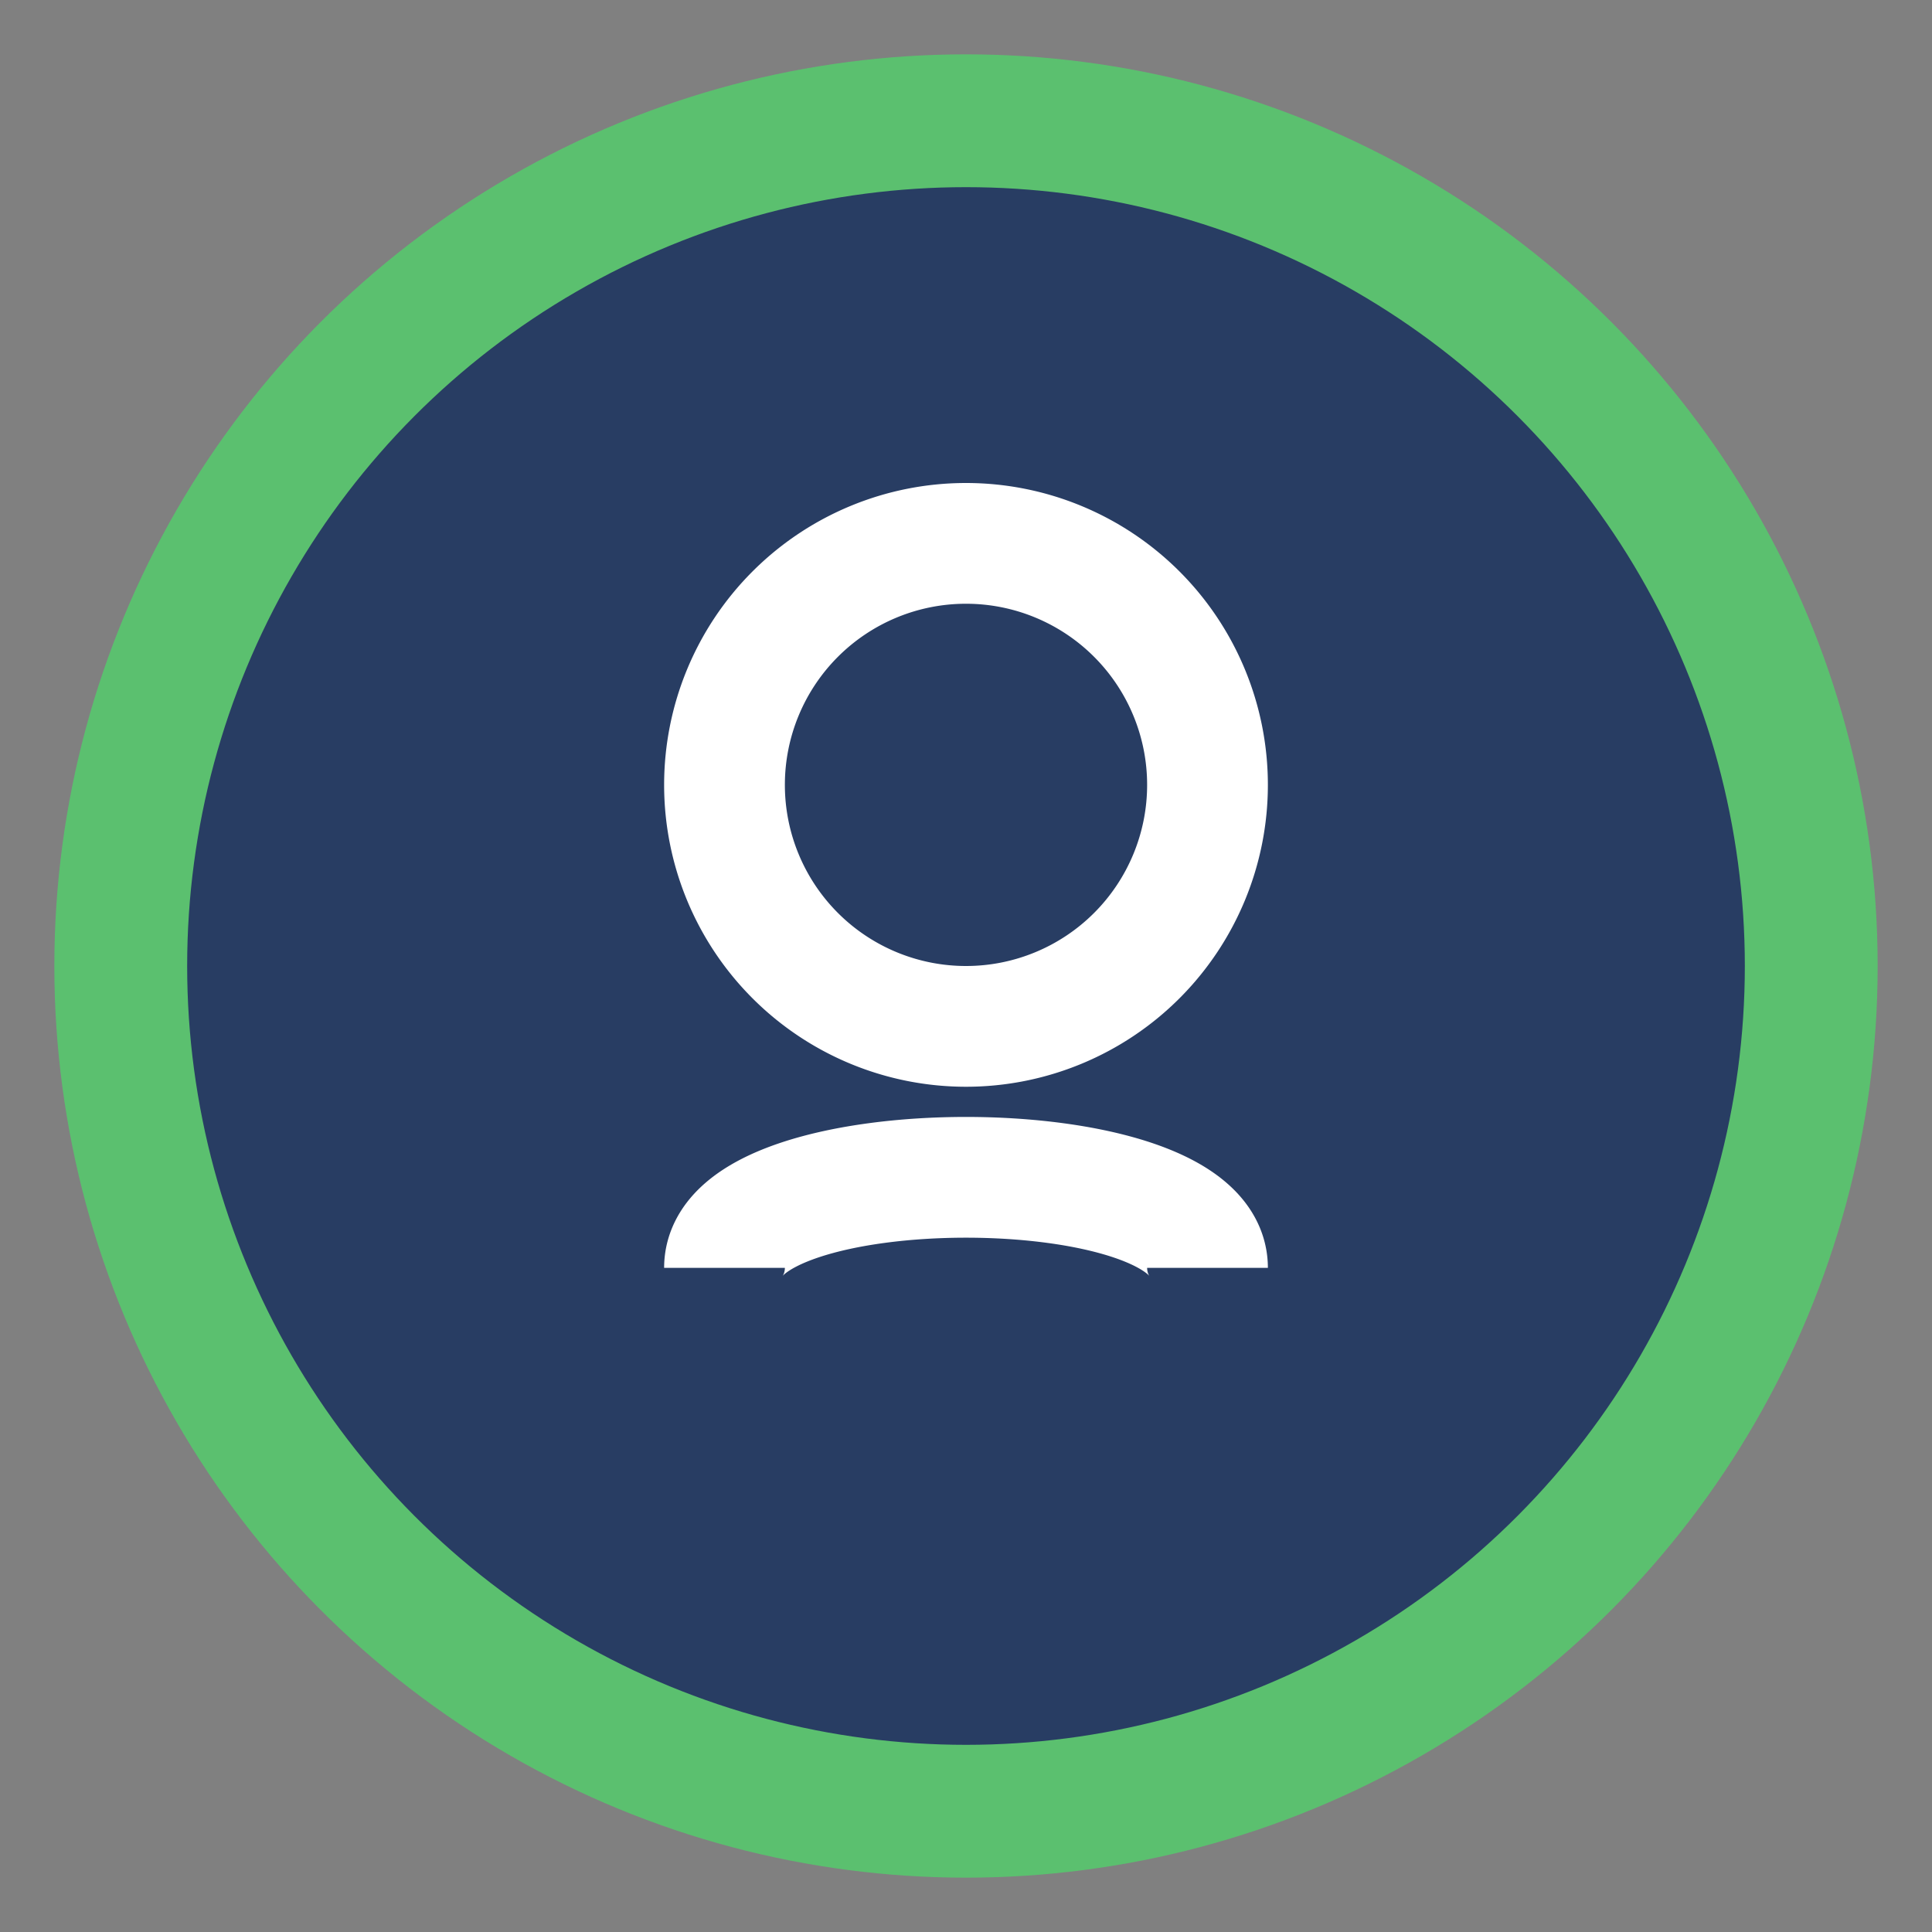
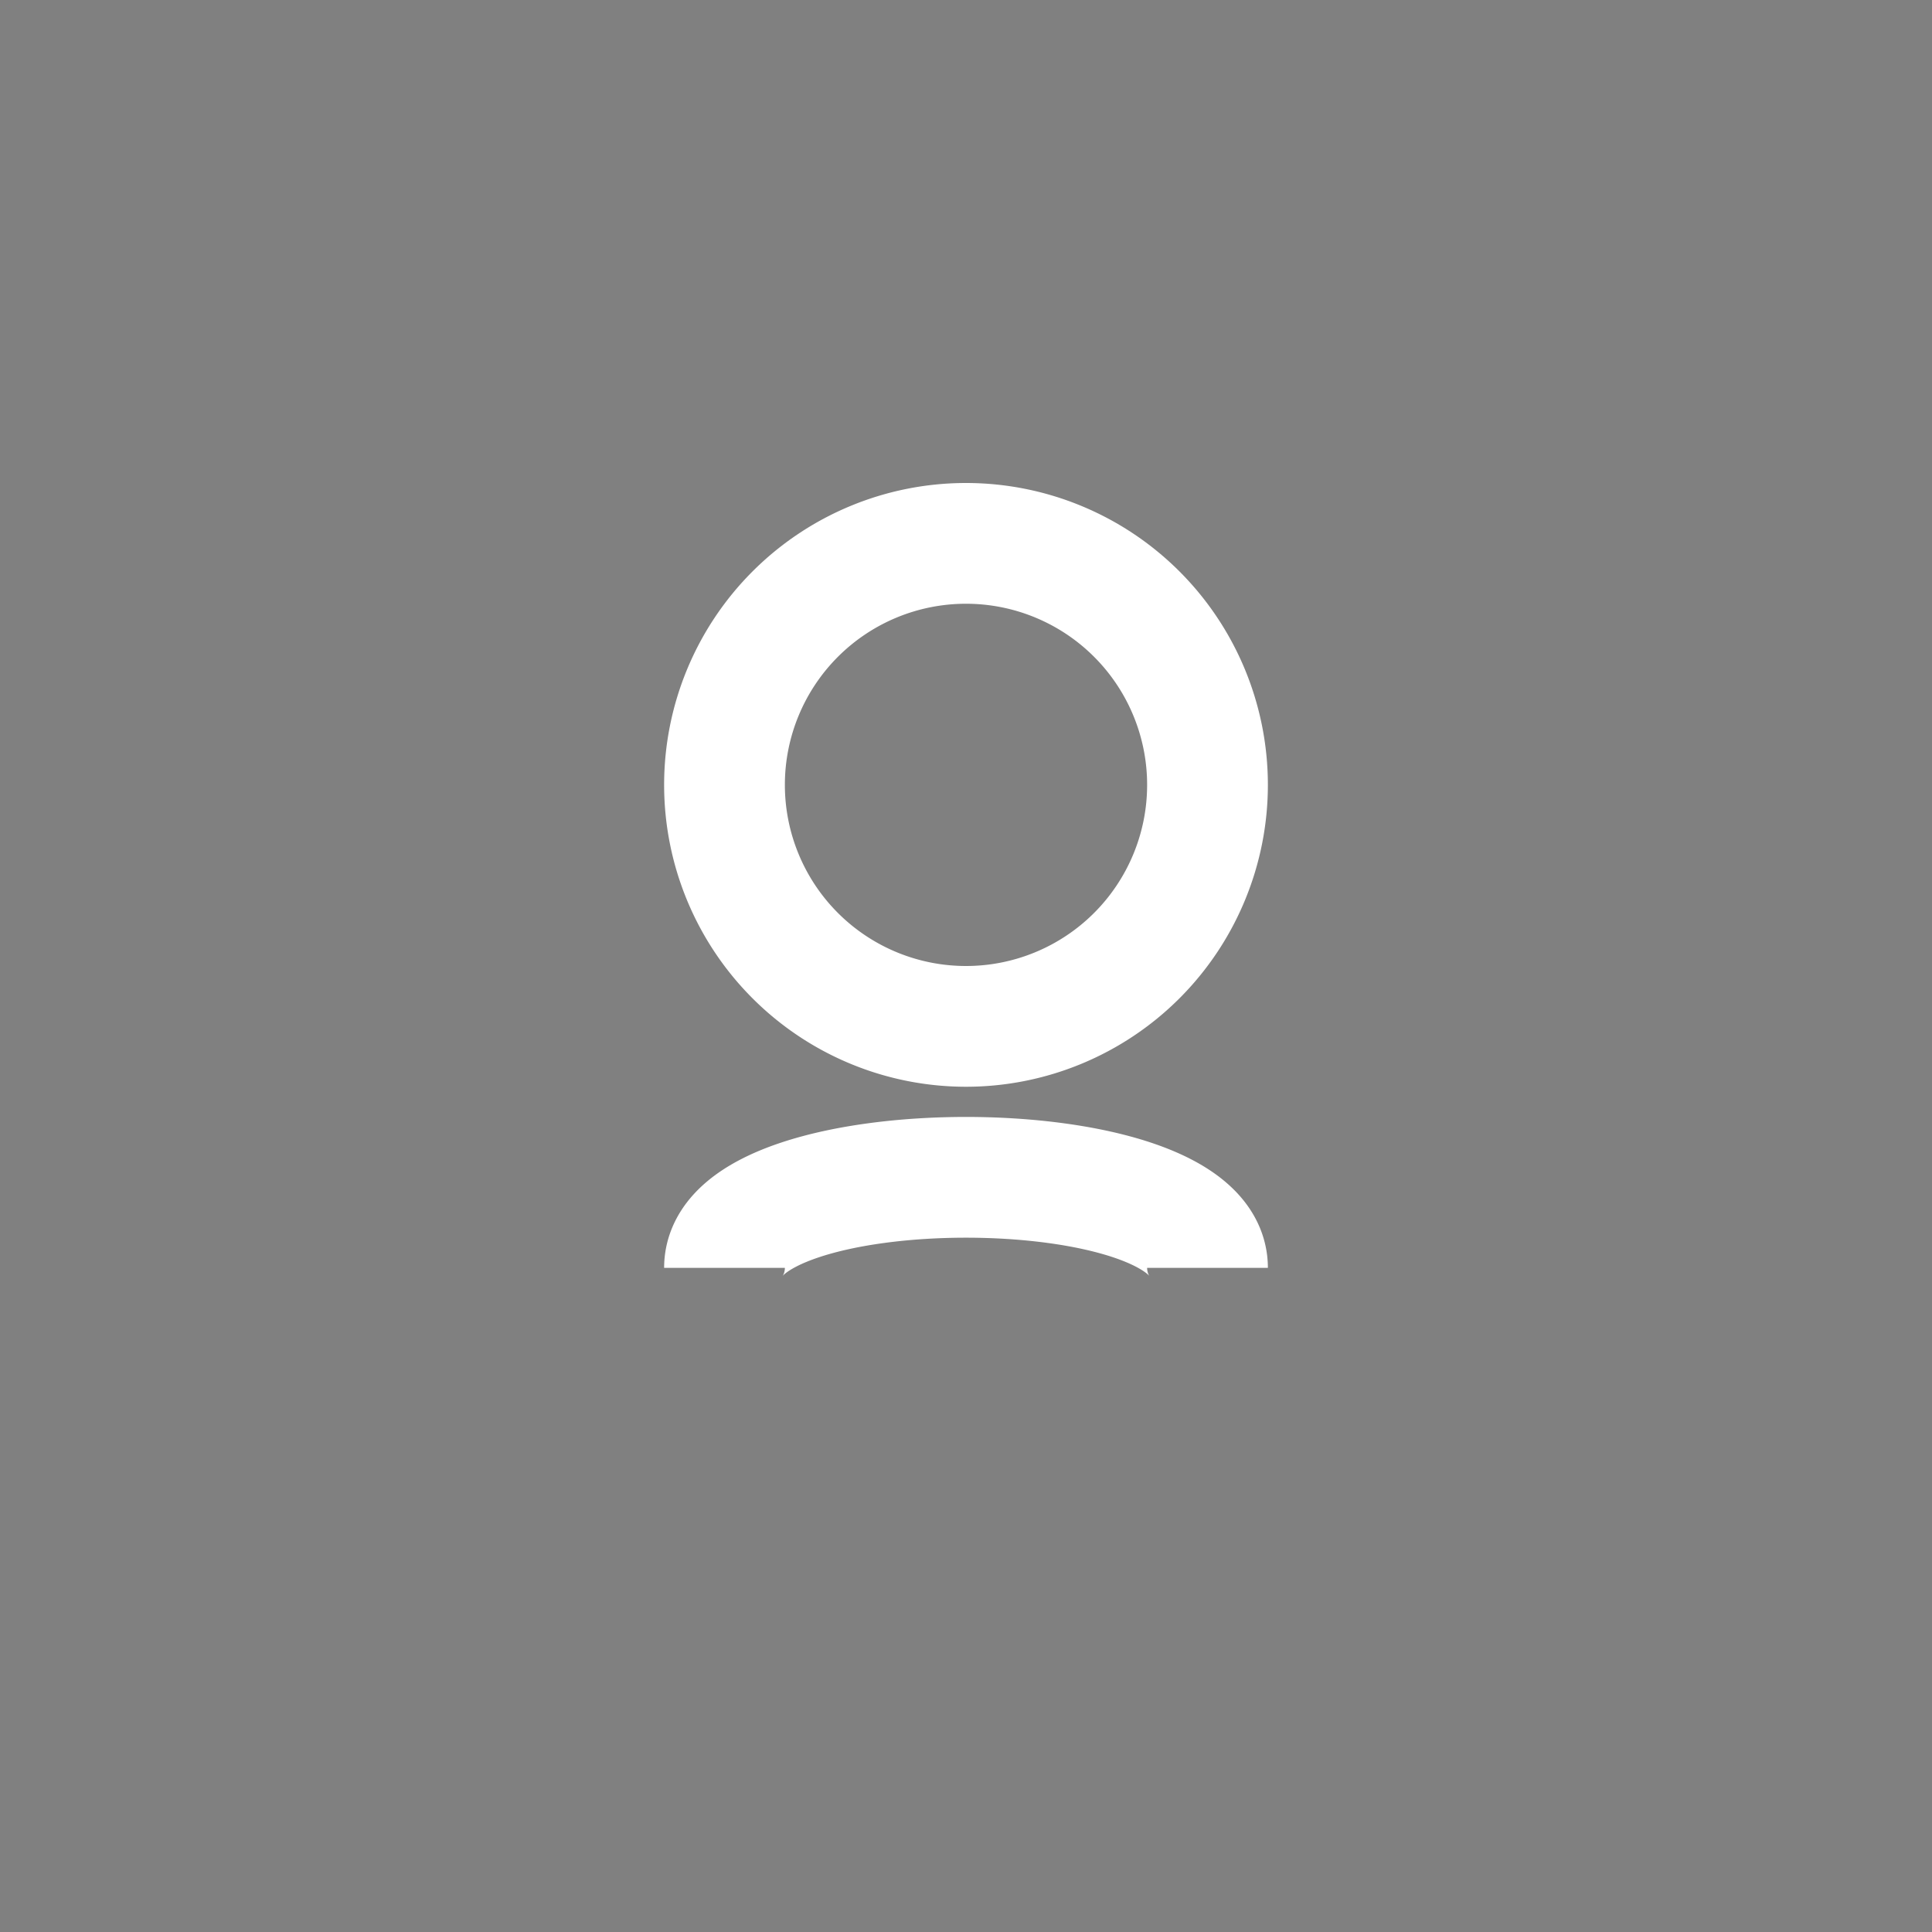
<svg xmlns="http://www.w3.org/2000/svg" width="32" height="32" viewBox="0 0 32 32">
  <rect x="0" y="0" width="32" height="32" fill="#808080" stroke="none" />
-   <circle cx="16" cy="16" r="14" stroke="#5BC06F" stroke-width="2.2" fill="#283D63" />
  <path d="M12 21c0-2 8-2 8 0M16 17a4 4 0 100-8 4 4 0 000 8z" fill="none" stroke="#fff" stroke-width="2" />
</svg>